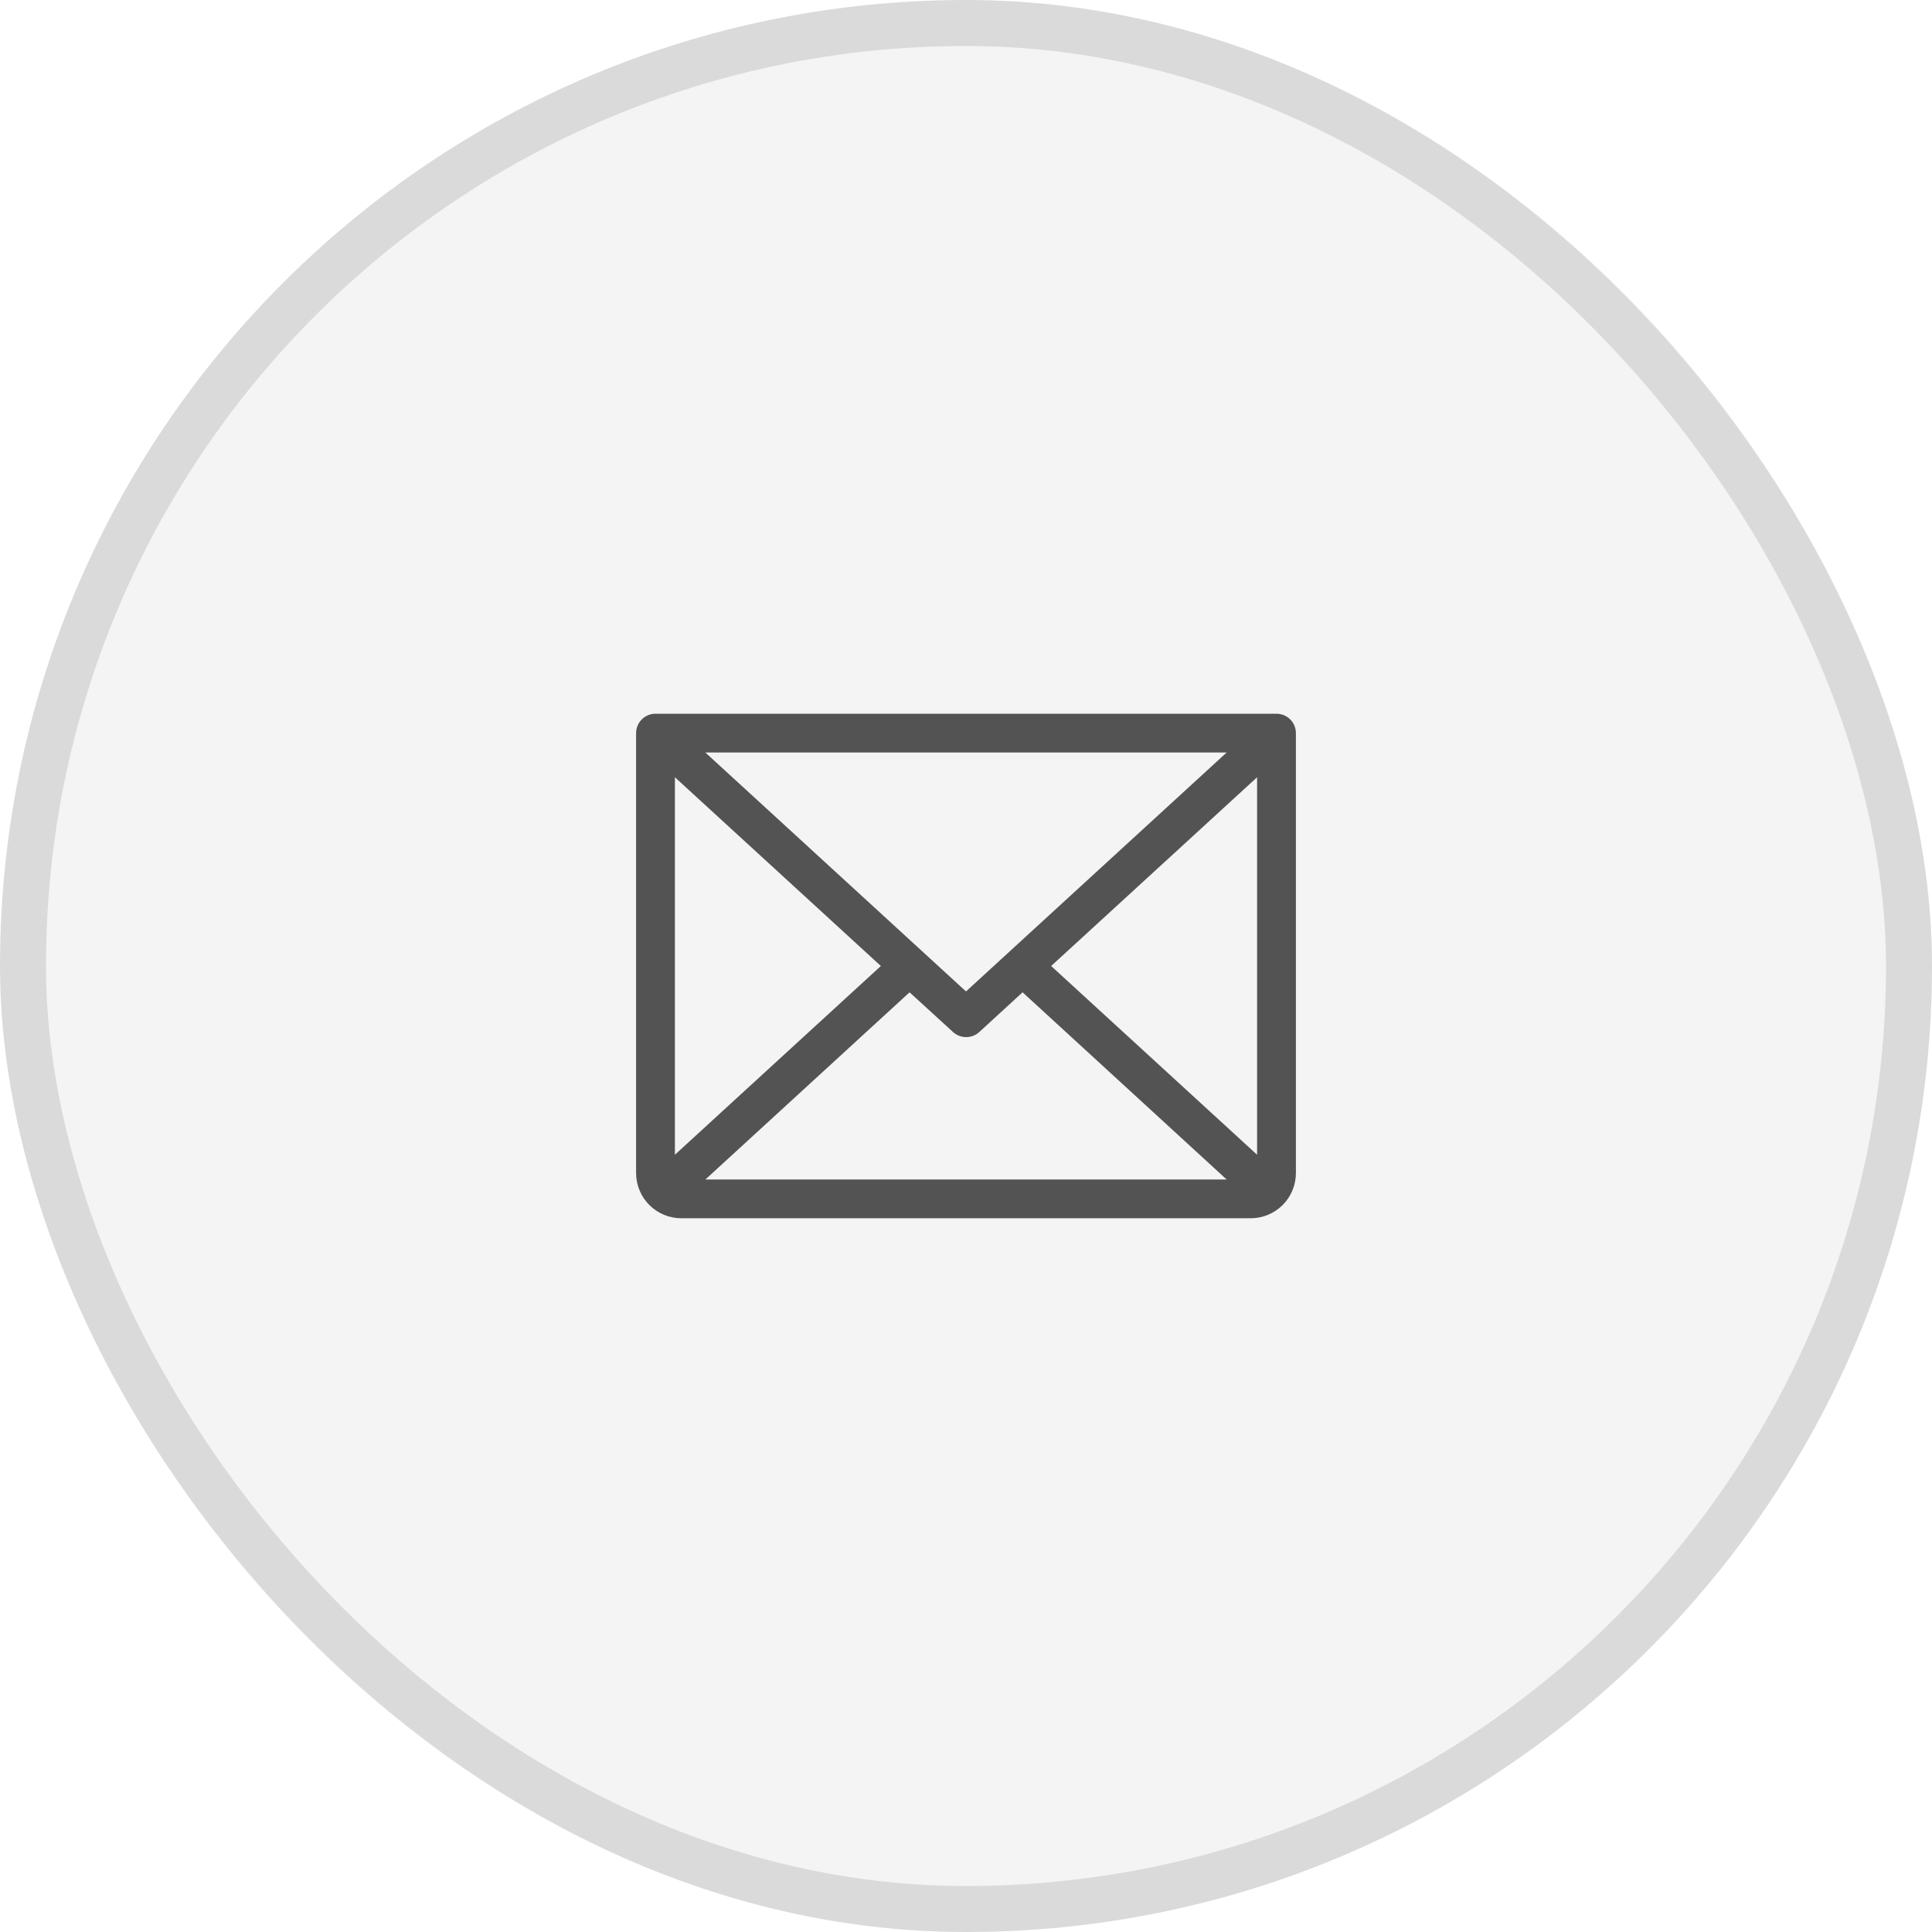
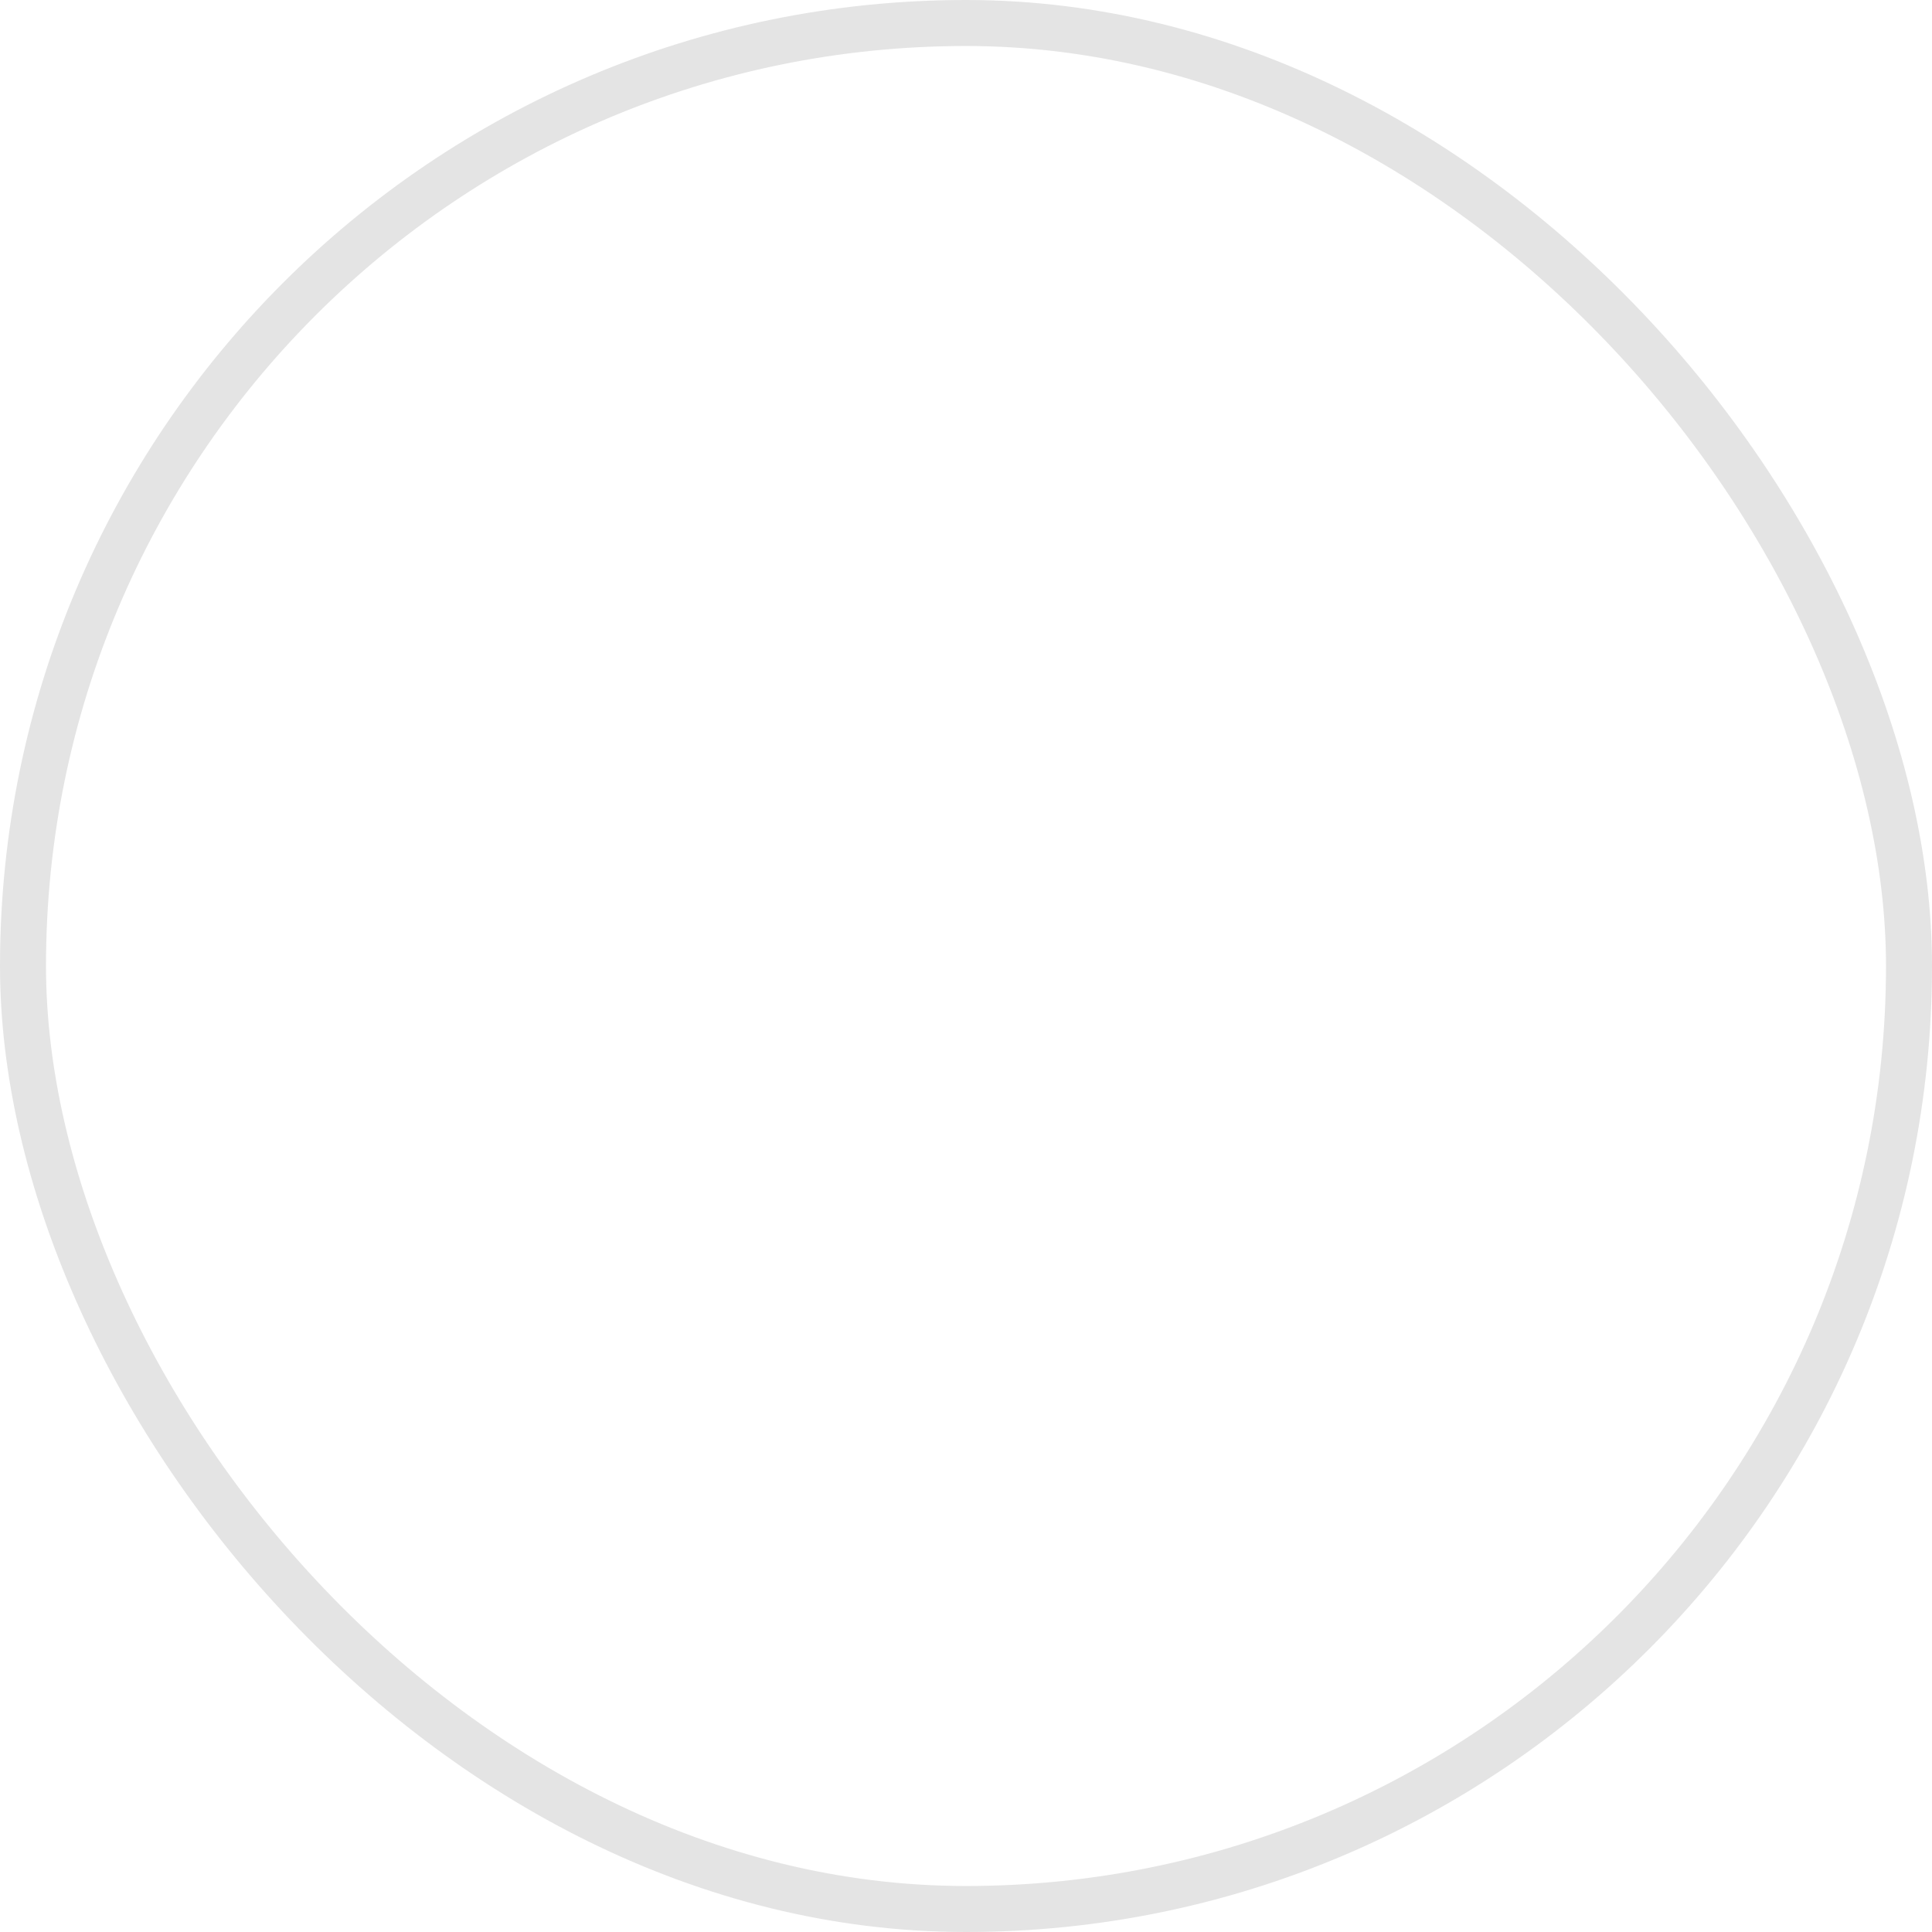
<svg xmlns="http://www.w3.org/2000/svg" width="42" height="42" viewBox="0 0 42 42" fill="none">
-   <rect width="42" height="42" rx="21" fill="#1E1E1E" fill-opacity="0.05" />
-   <path d="M27.75 15.516H14.25C14.138 15.516 14.031 15.56 13.952 15.639C13.873 15.718 13.828 15.826 13.828 15.938V25.5C13.828 25.761 13.932 26.012 14.116 26.196C14.301 26.381 14.551 26.484 14.812 26.484H27.188C27.449 26.484 27.699 26.381 27.884 26.196C28.068 26.012 28.172 25.761 28.172 25.5V15.938C28.172 15.826 28.127 15.718 28.048 15.639C27.969 15.56 27.862 15.516 27.75 15.516ZM21 21.553L15.334 16.359H26.666L21 21.553ZM19.149 21L14.672 25.103V16.897L19.149 21ZM19.773 21.572L20.719 22.436C20.797 22.507 20.898 22.546 21.003 22.546C21.109 22.546 21.21 22.507 21.288 22.436L22.23 21.572L26.666 25.641H15.335L19.773 21.572ZM22.851 21L27.328 16.897V25.103L22.851 21Z" fill="#1E1E1E" fill-opacity="0.75" />
  <rect x="0.5" y="0.5" width="41" height="41" rx="20.5" stroke="#1E1E1E" stroke-opacity="0.12" />
</svg>